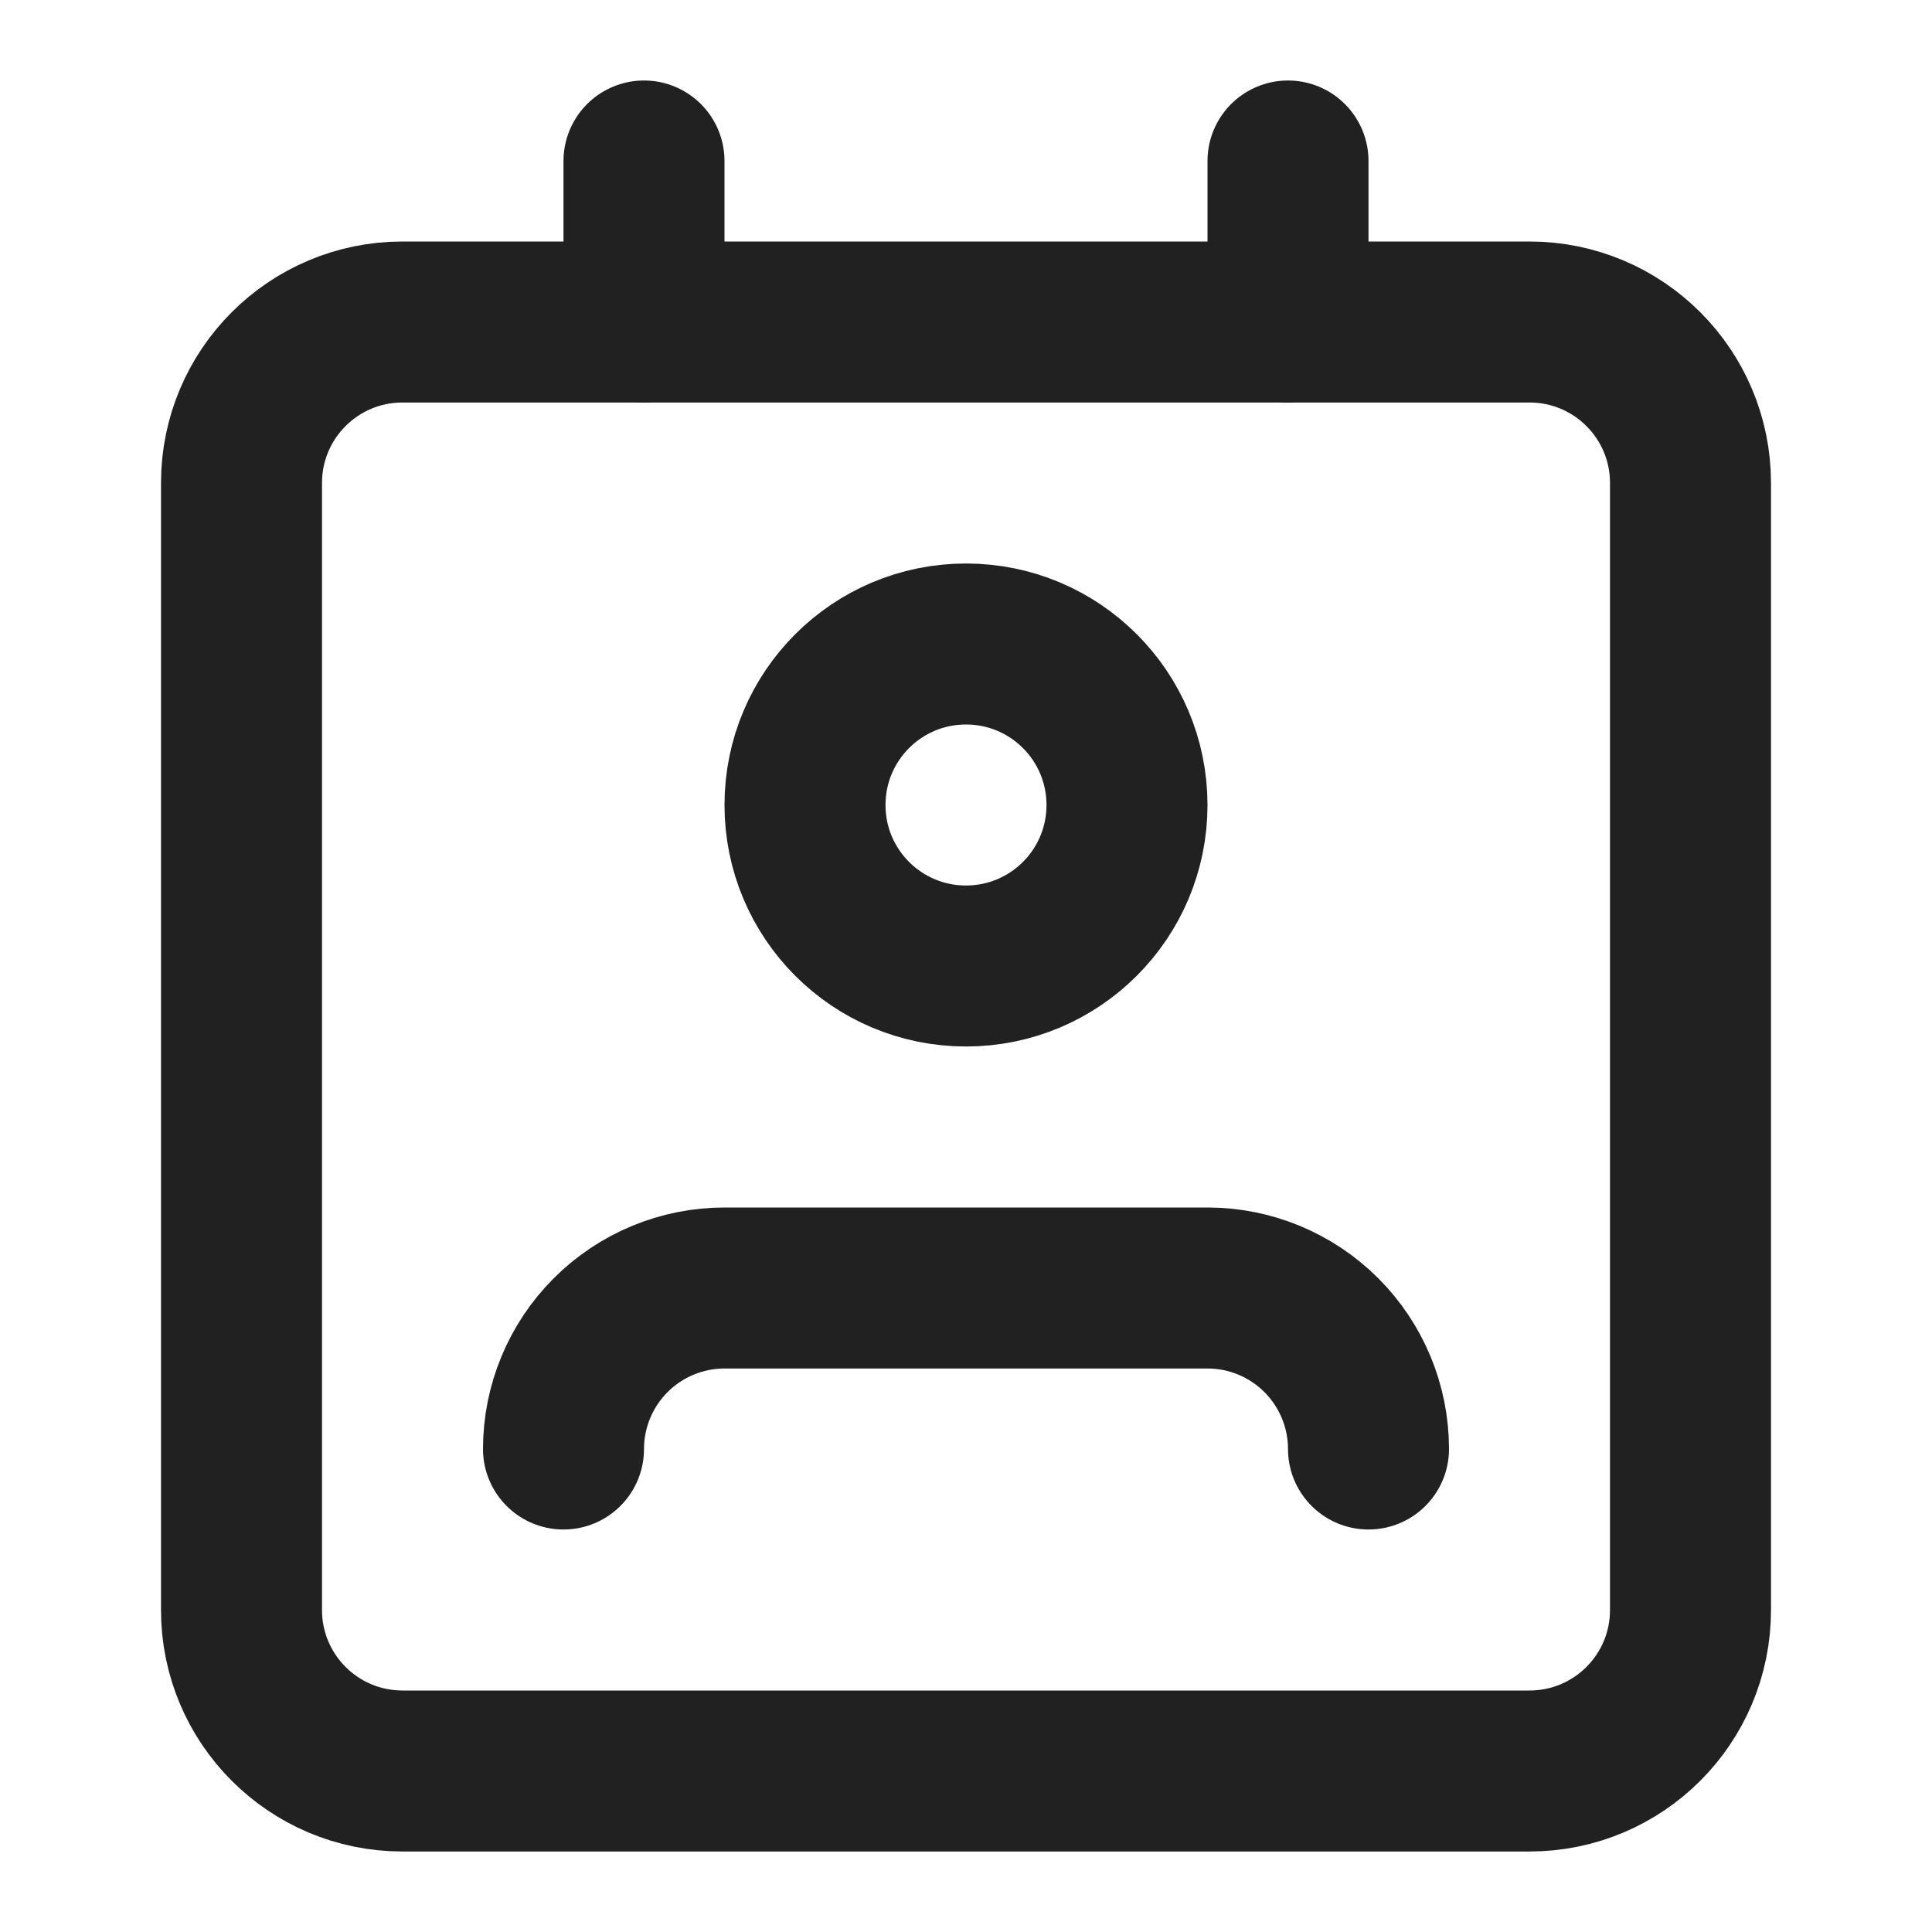
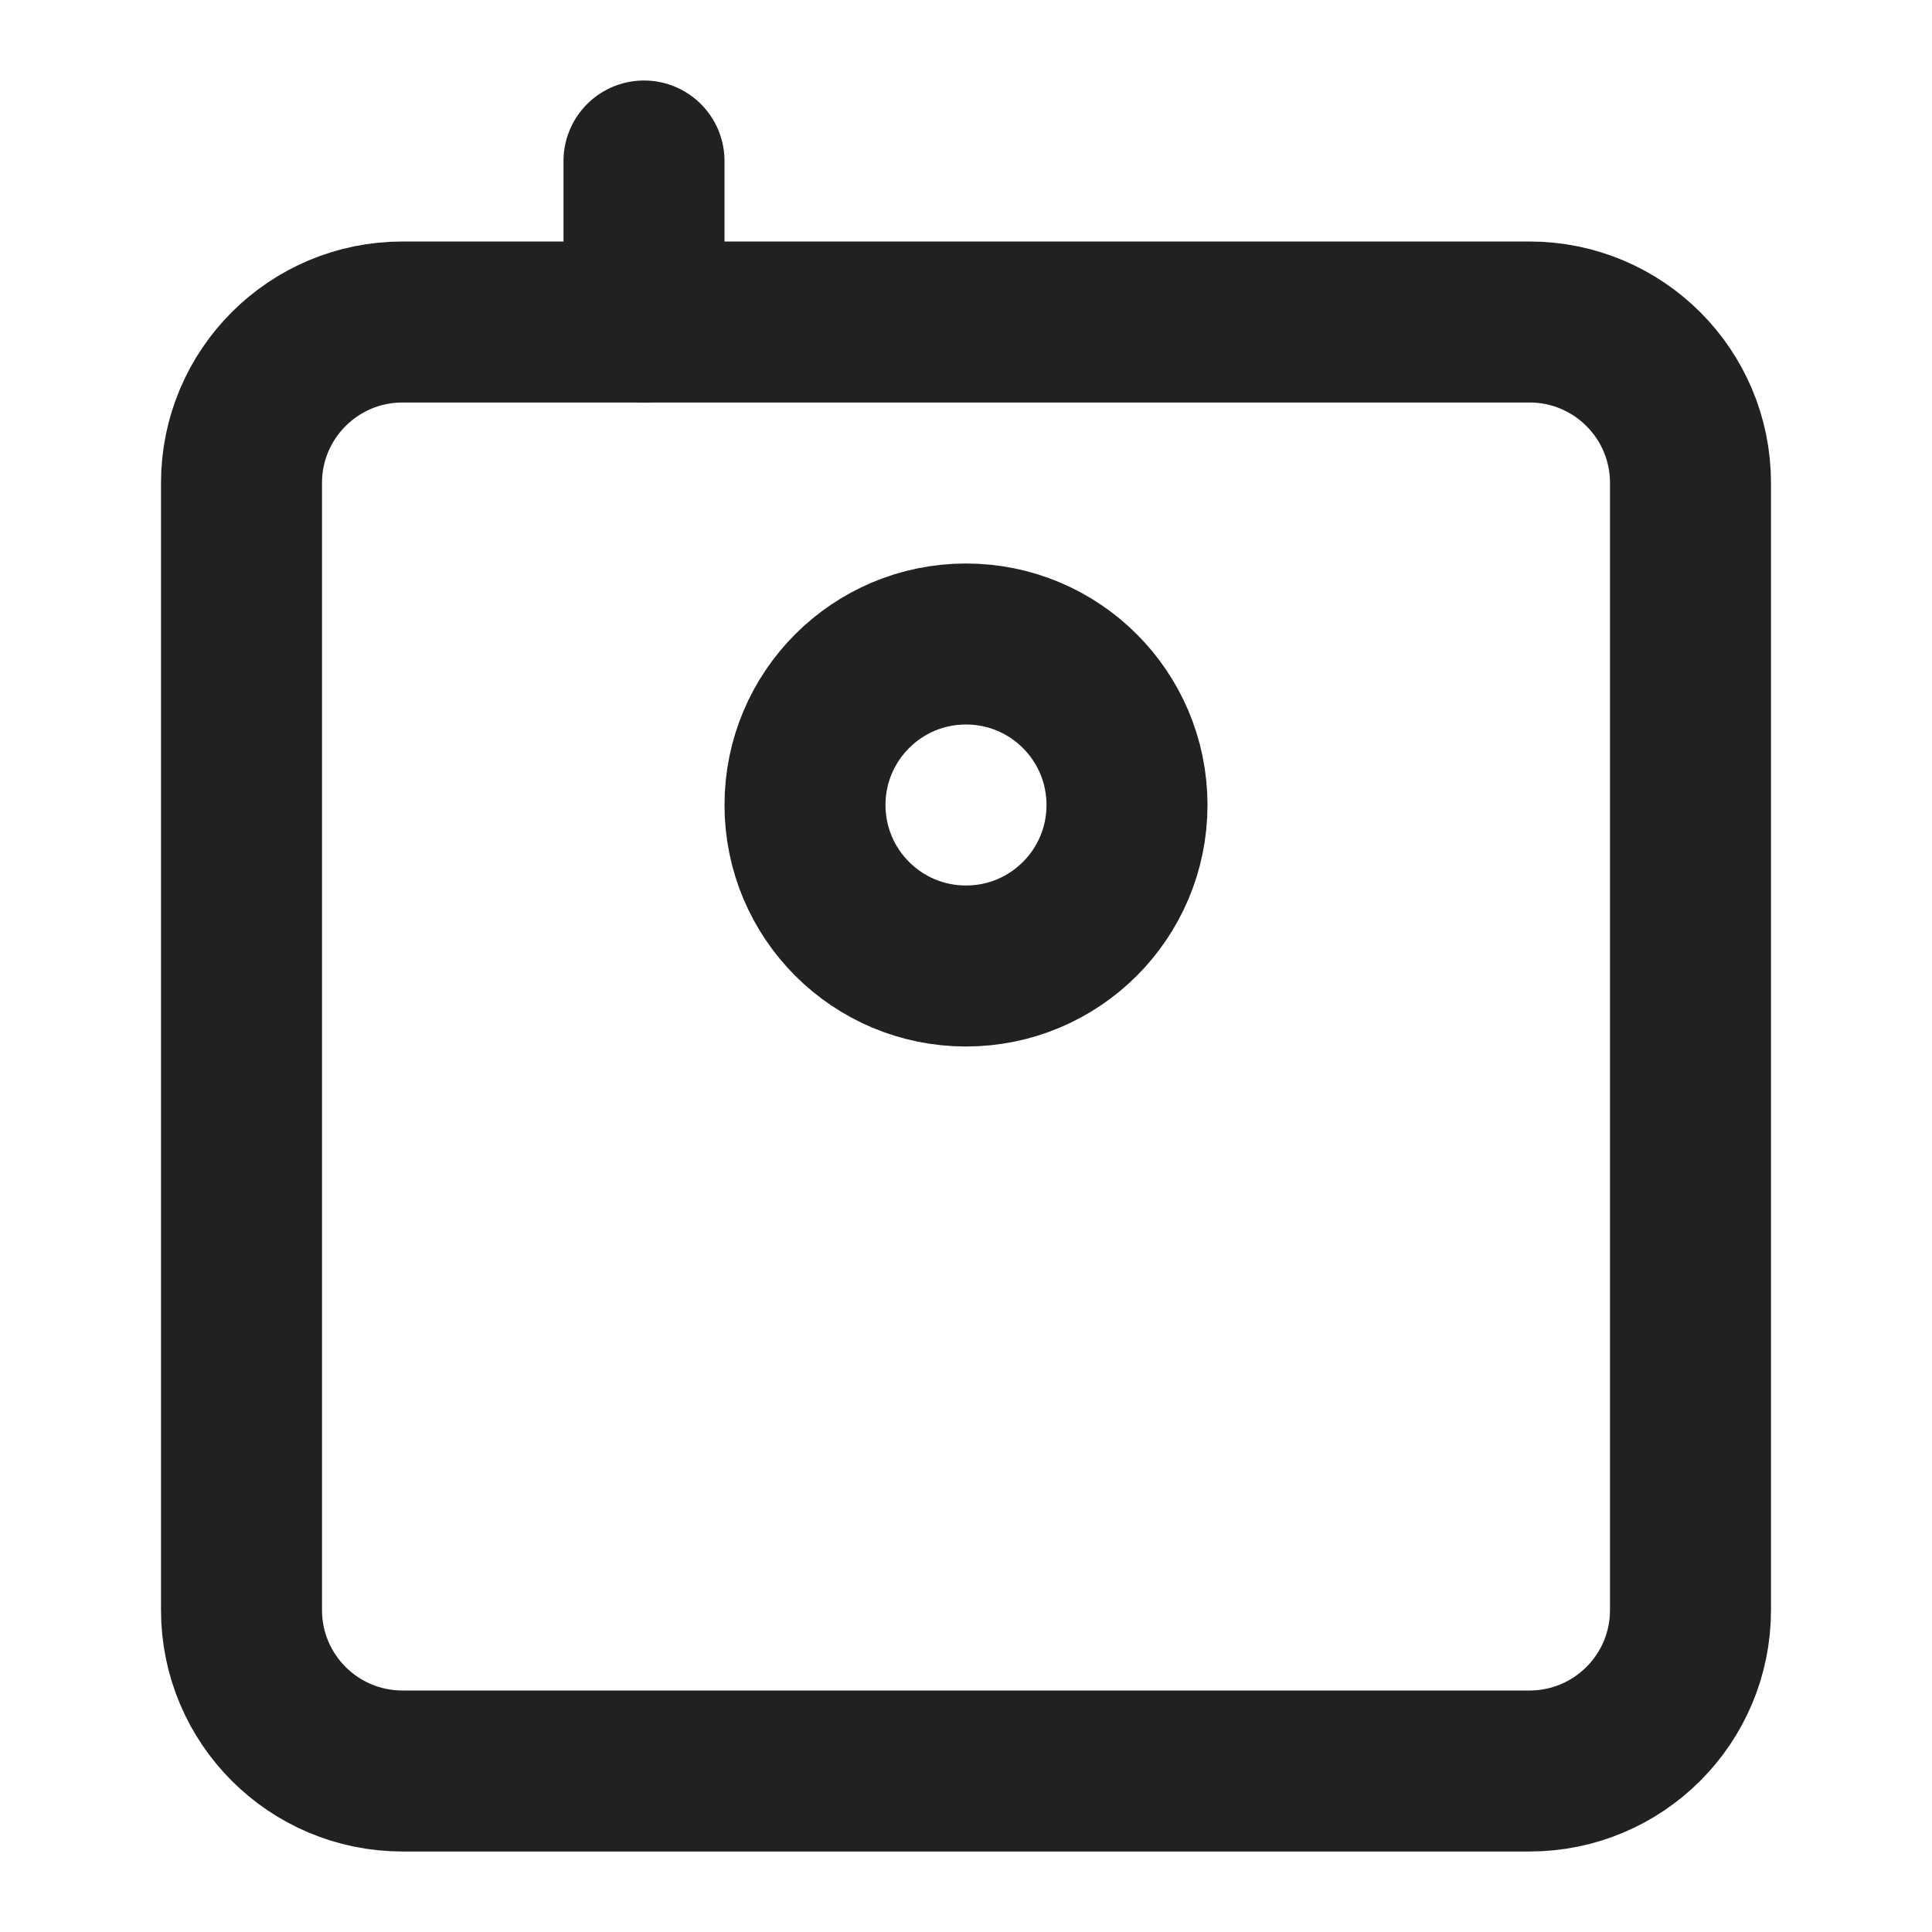
<svg xmlns="http://www.w3.org/2000/svg" width="24" height="24" viewBox="0 0 24 24" fill="none">
-   <path d="M17 18C17 17.47 16.789 16.961 16.414 16.586C16.039 16.211 15.53 16 15 16H9C8.47 16 7.961 16.211 7.586 16.586C7.211 16.961 7 17.47 7 18" stroke="#212121" stroke-width="2" stroke-linecap="round" stroke-linejoin="round" />
  <path d="M19 4H5C3.895 4 3 4.895 3 6V20C3 21.105 3.895 22 5 22H19C20.105 22 21 21.105 21 20V6C21 4.895 20.105 4 19 4Z" stroke="#212121" stroke-width="2" stroke-linecap="round" stroke-linejoin="round" />
  <path d="M12 12C13.105 12 14 11.105 14 10C14 8.895 13.105 8 12 8C10.895 8 10 8.895 10 10C10 11.105 10.895 12 12 12Z" stroke="#212121" stroke-width="2" stroke-linecap="round" stroke-linejoin="round" />
  <path d="M8 2V4" stroke="#212121" stroke-width="2" stroke-linecap="round" stroke-linejoin="round" />
-   <path d="M16 2V4" stroke="#212121" stroke-width="2" stroke-linecap="round" stroke-linejoin="round" />
</svg>